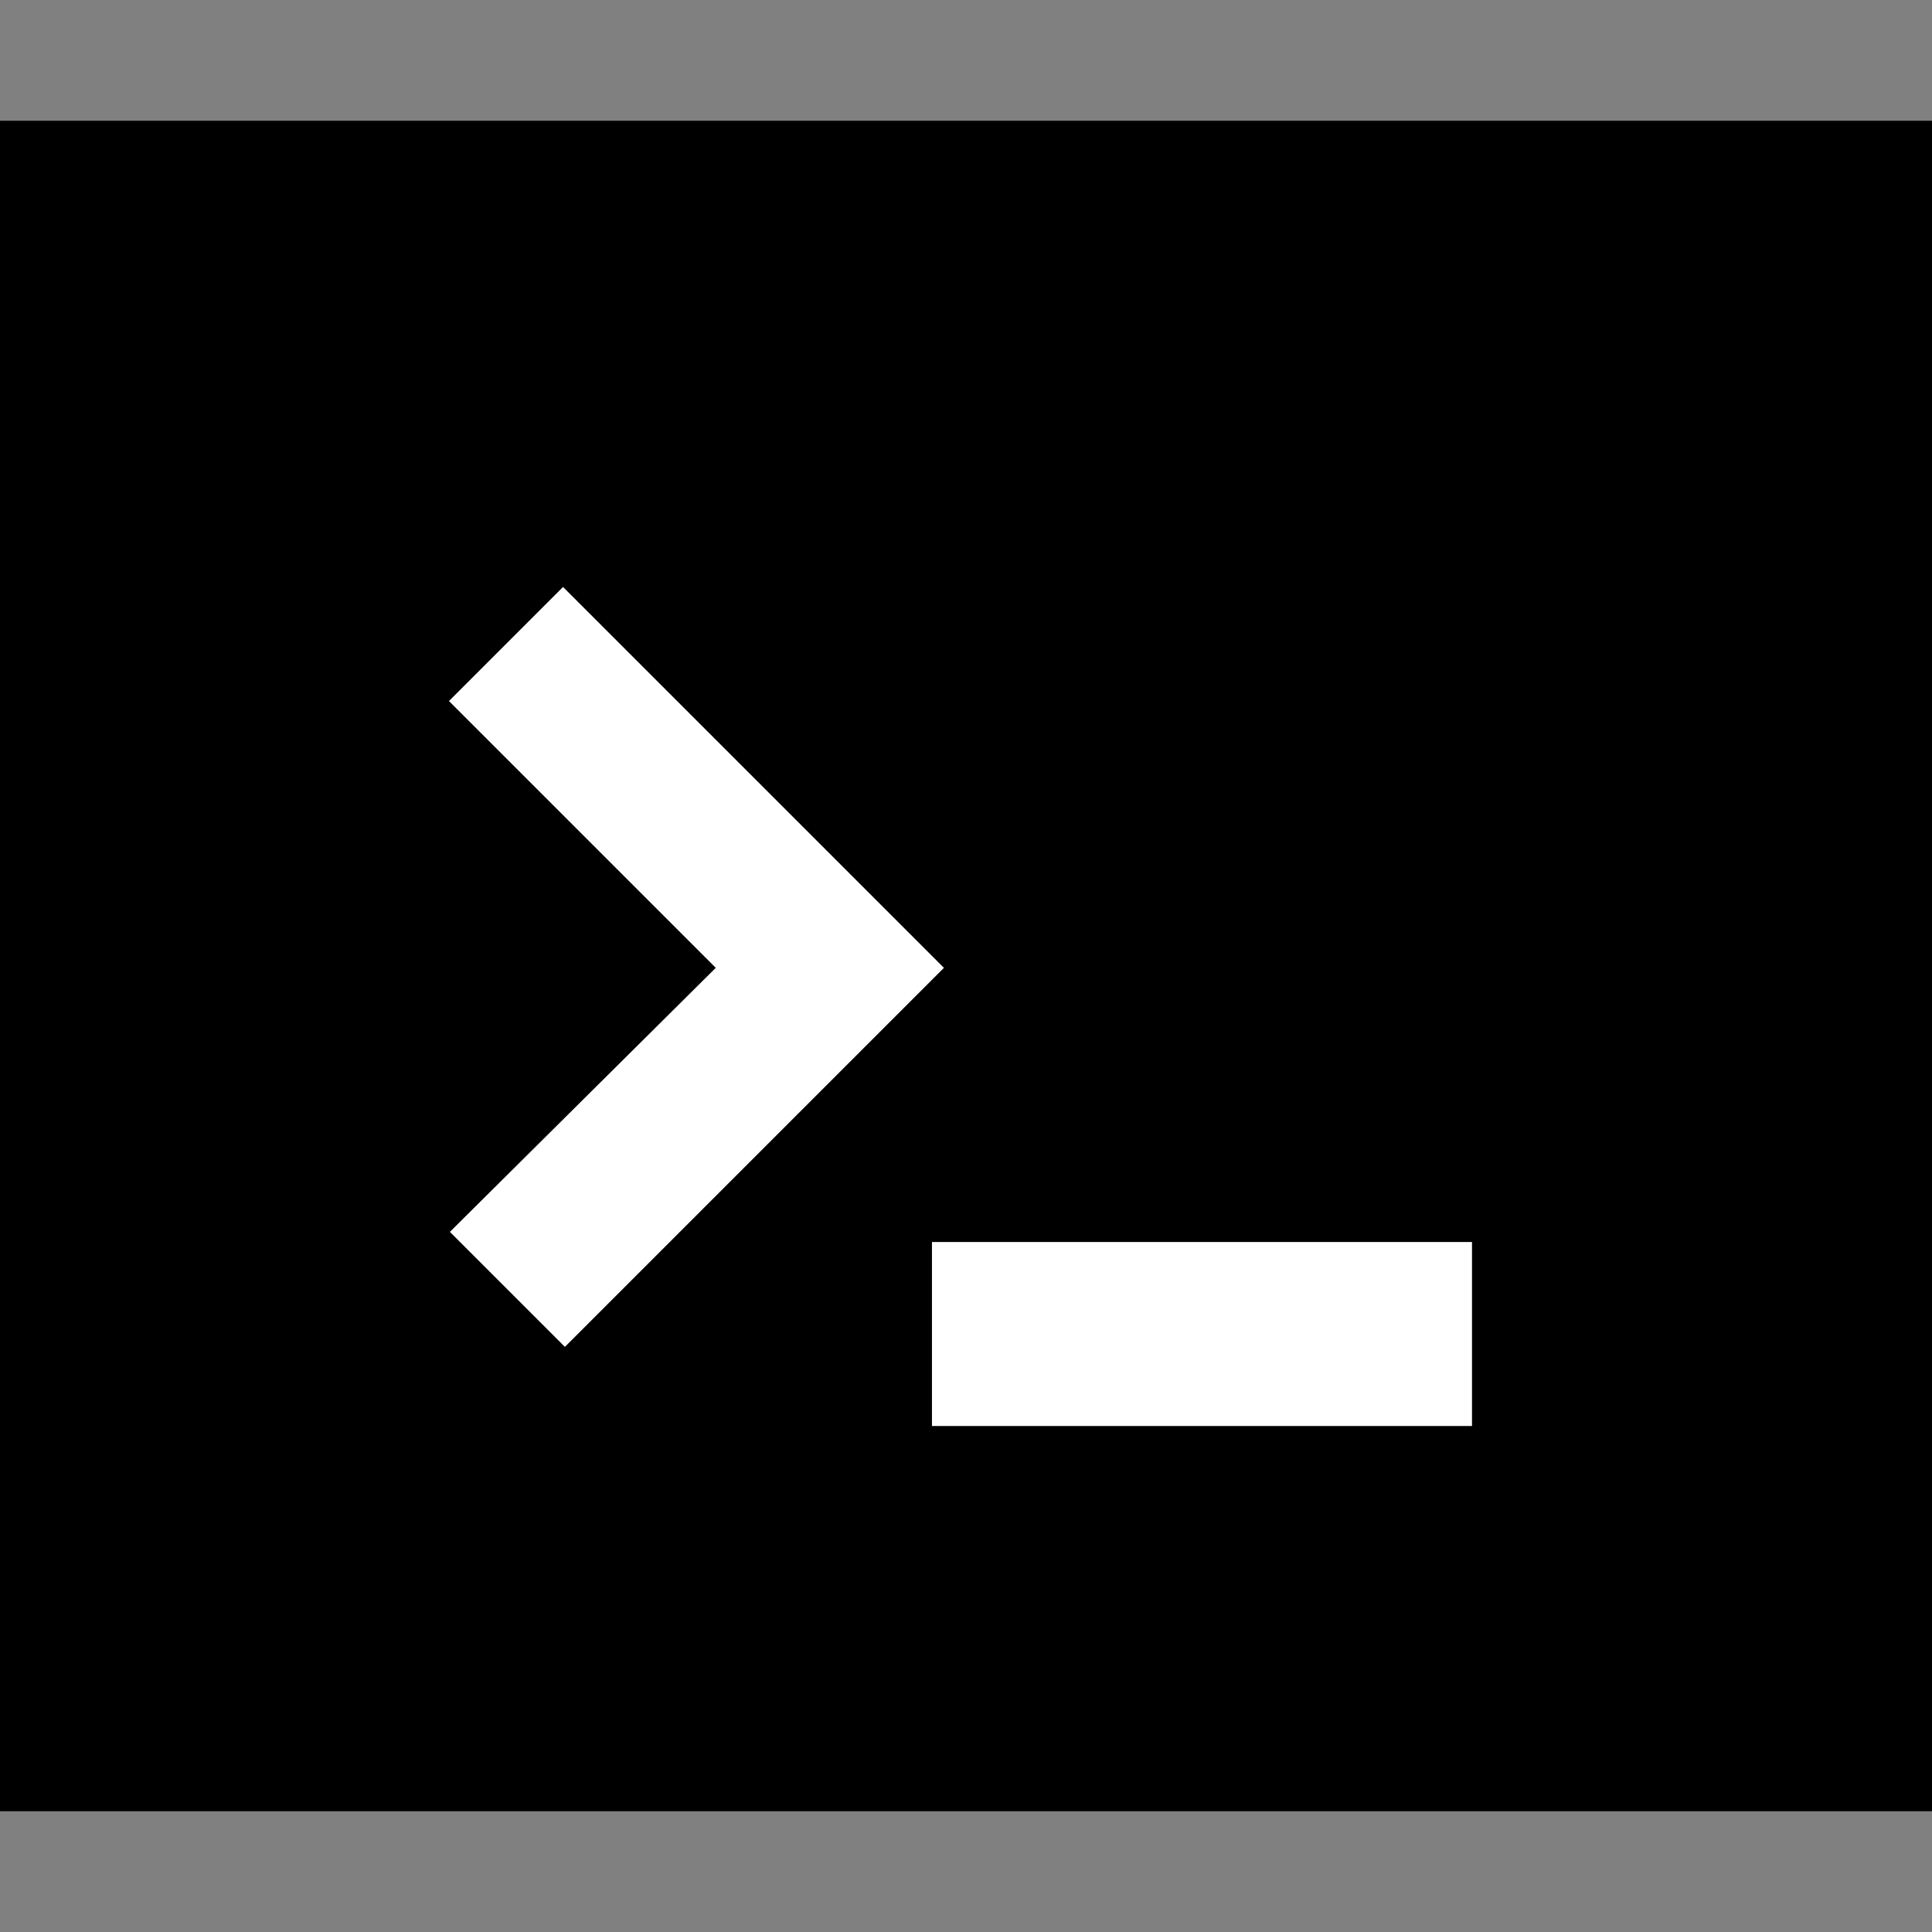
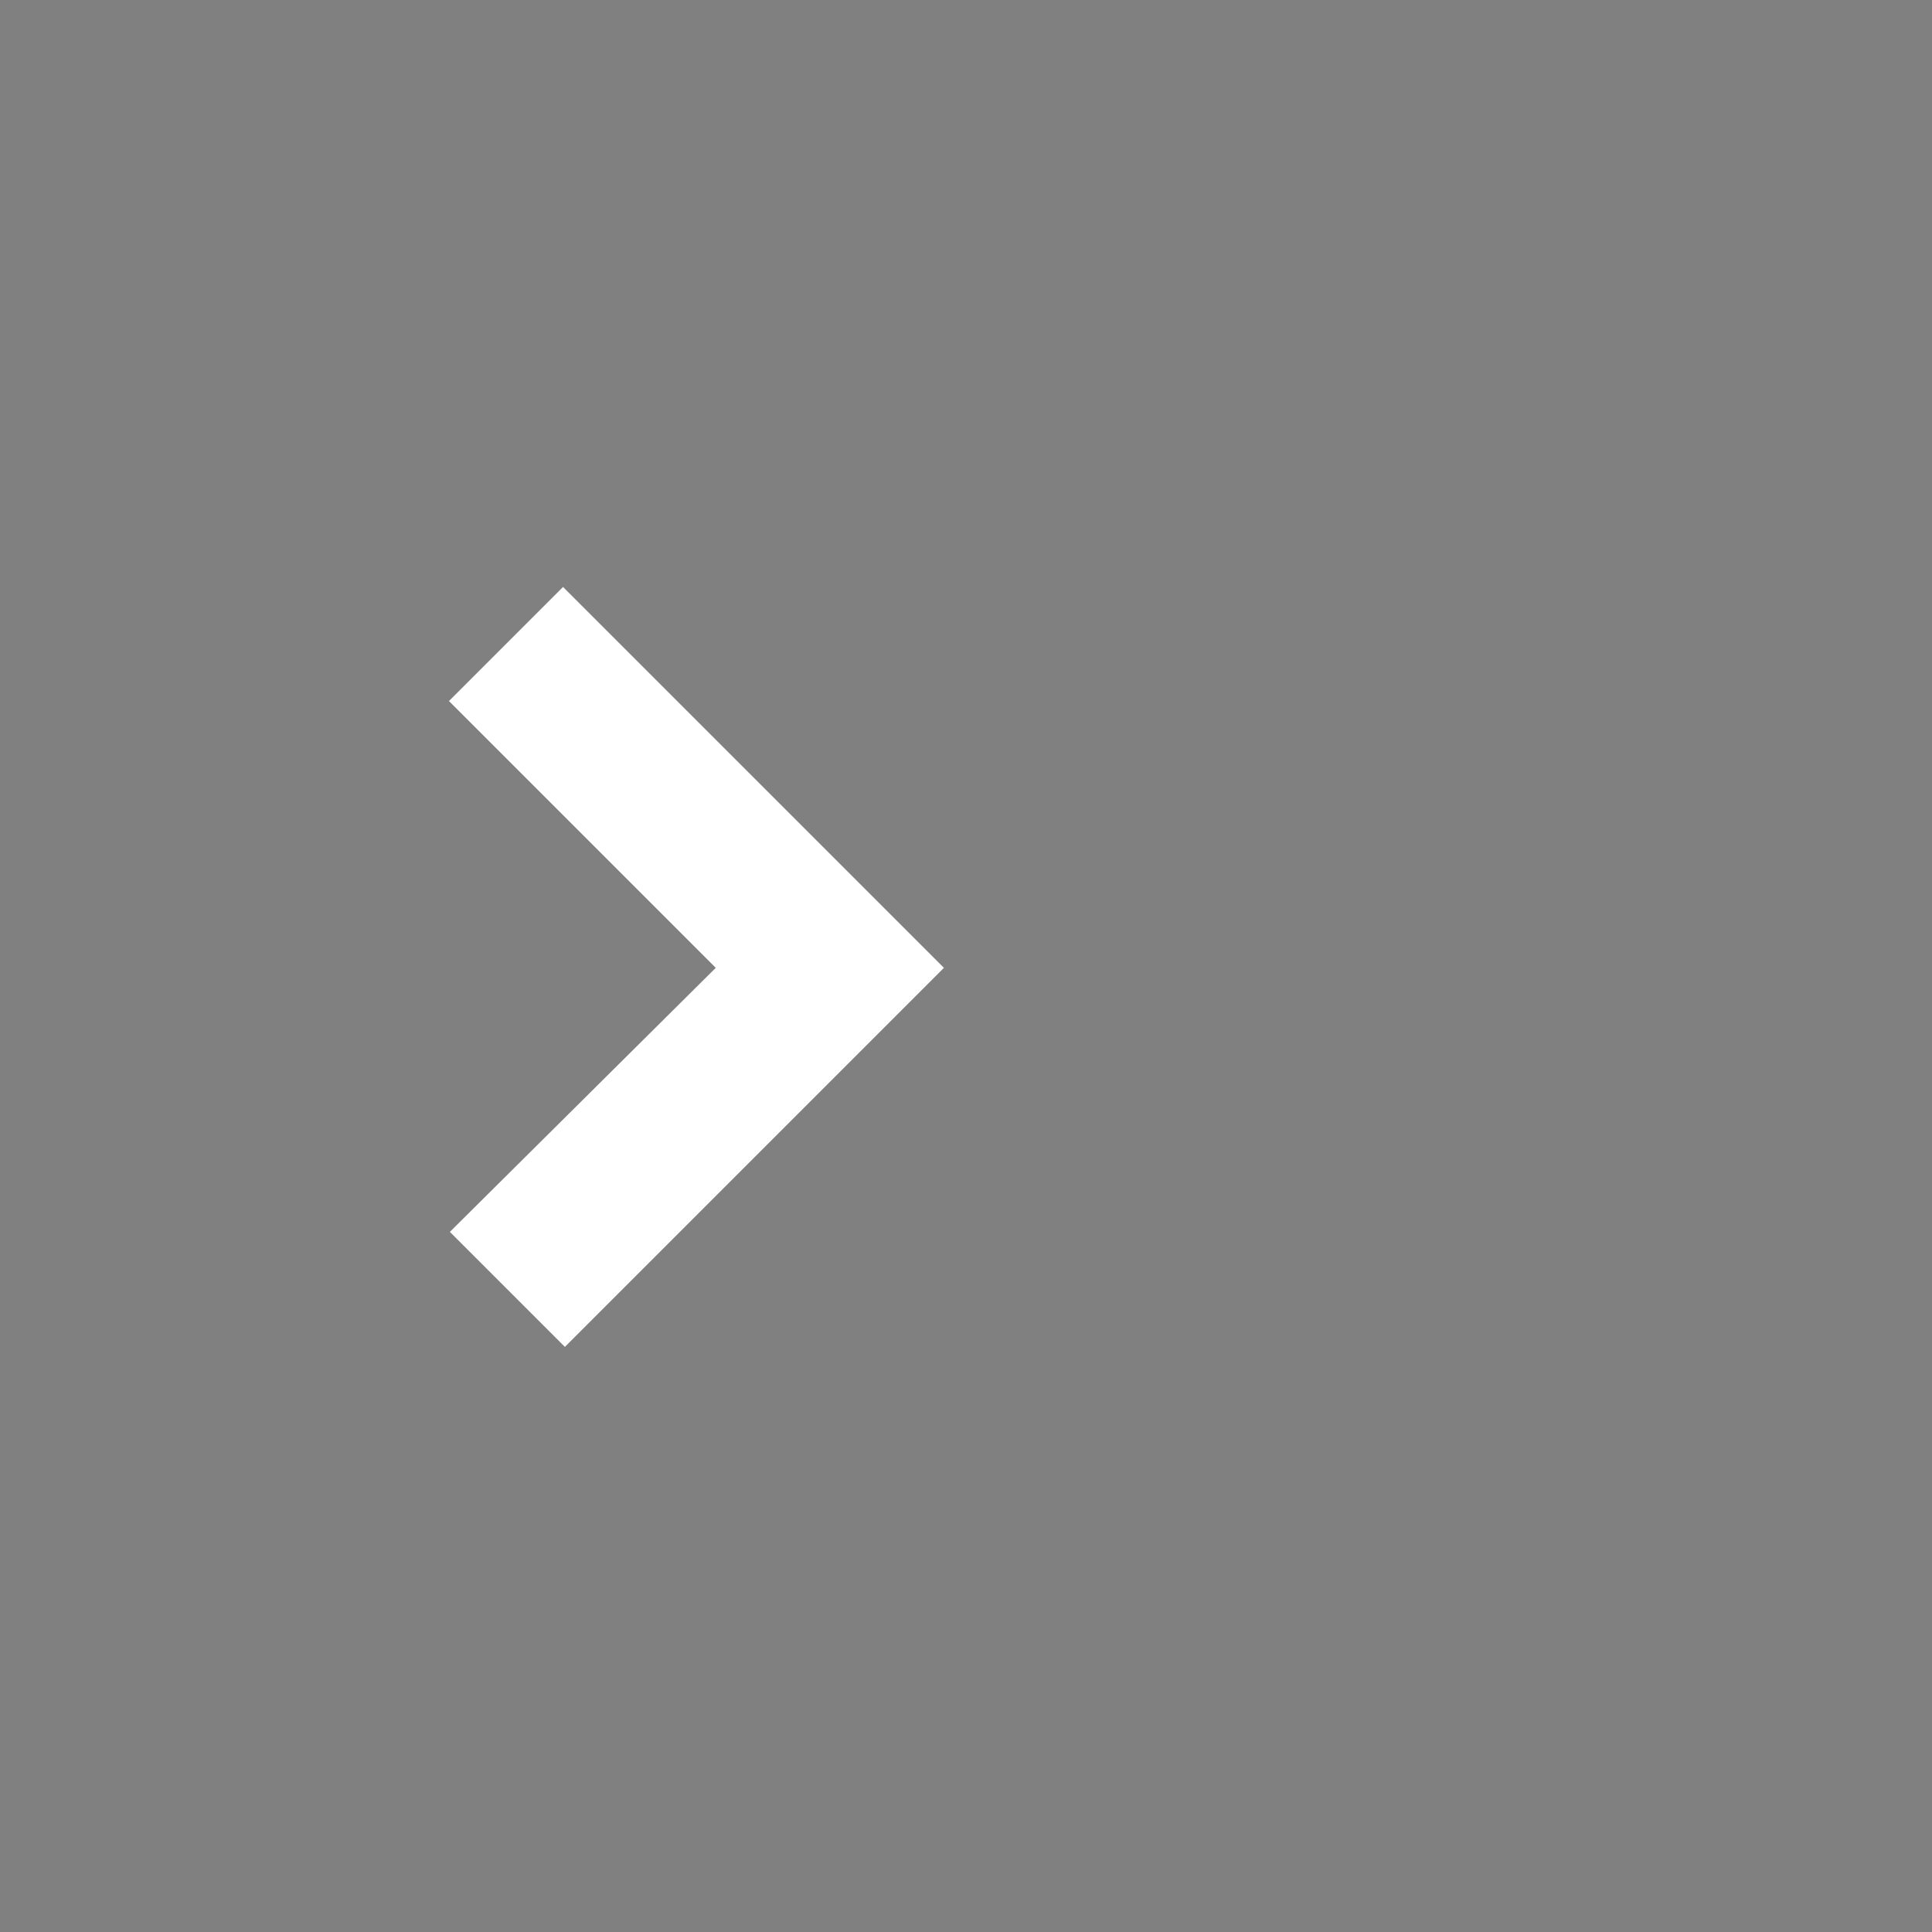
<svg xmlns="http://www.w3.org/2000/svg" version="1.1" id="Capa_1" x="0px" y="0px" viewBox="0 0 448 448" style="enable-background:new 0 0 448 448;" xml:space="preserve" width="16" height="16">
  <rect x="0" y="0" width="448" height="448" fill="#808080" stroke="none" />
-   <rect x="0" y="28" width="448" height="392" fill="#000" />
  <polygon fill="#fff" points="130.56,136.107 104.107,162.56 165.973,224.427 104.32,285.653 130.987,312.32 218.88,224.427   " />
-   <rect fill="#fff" x="216.107" y="288" width="125.227" height="42.667" />
</svg>